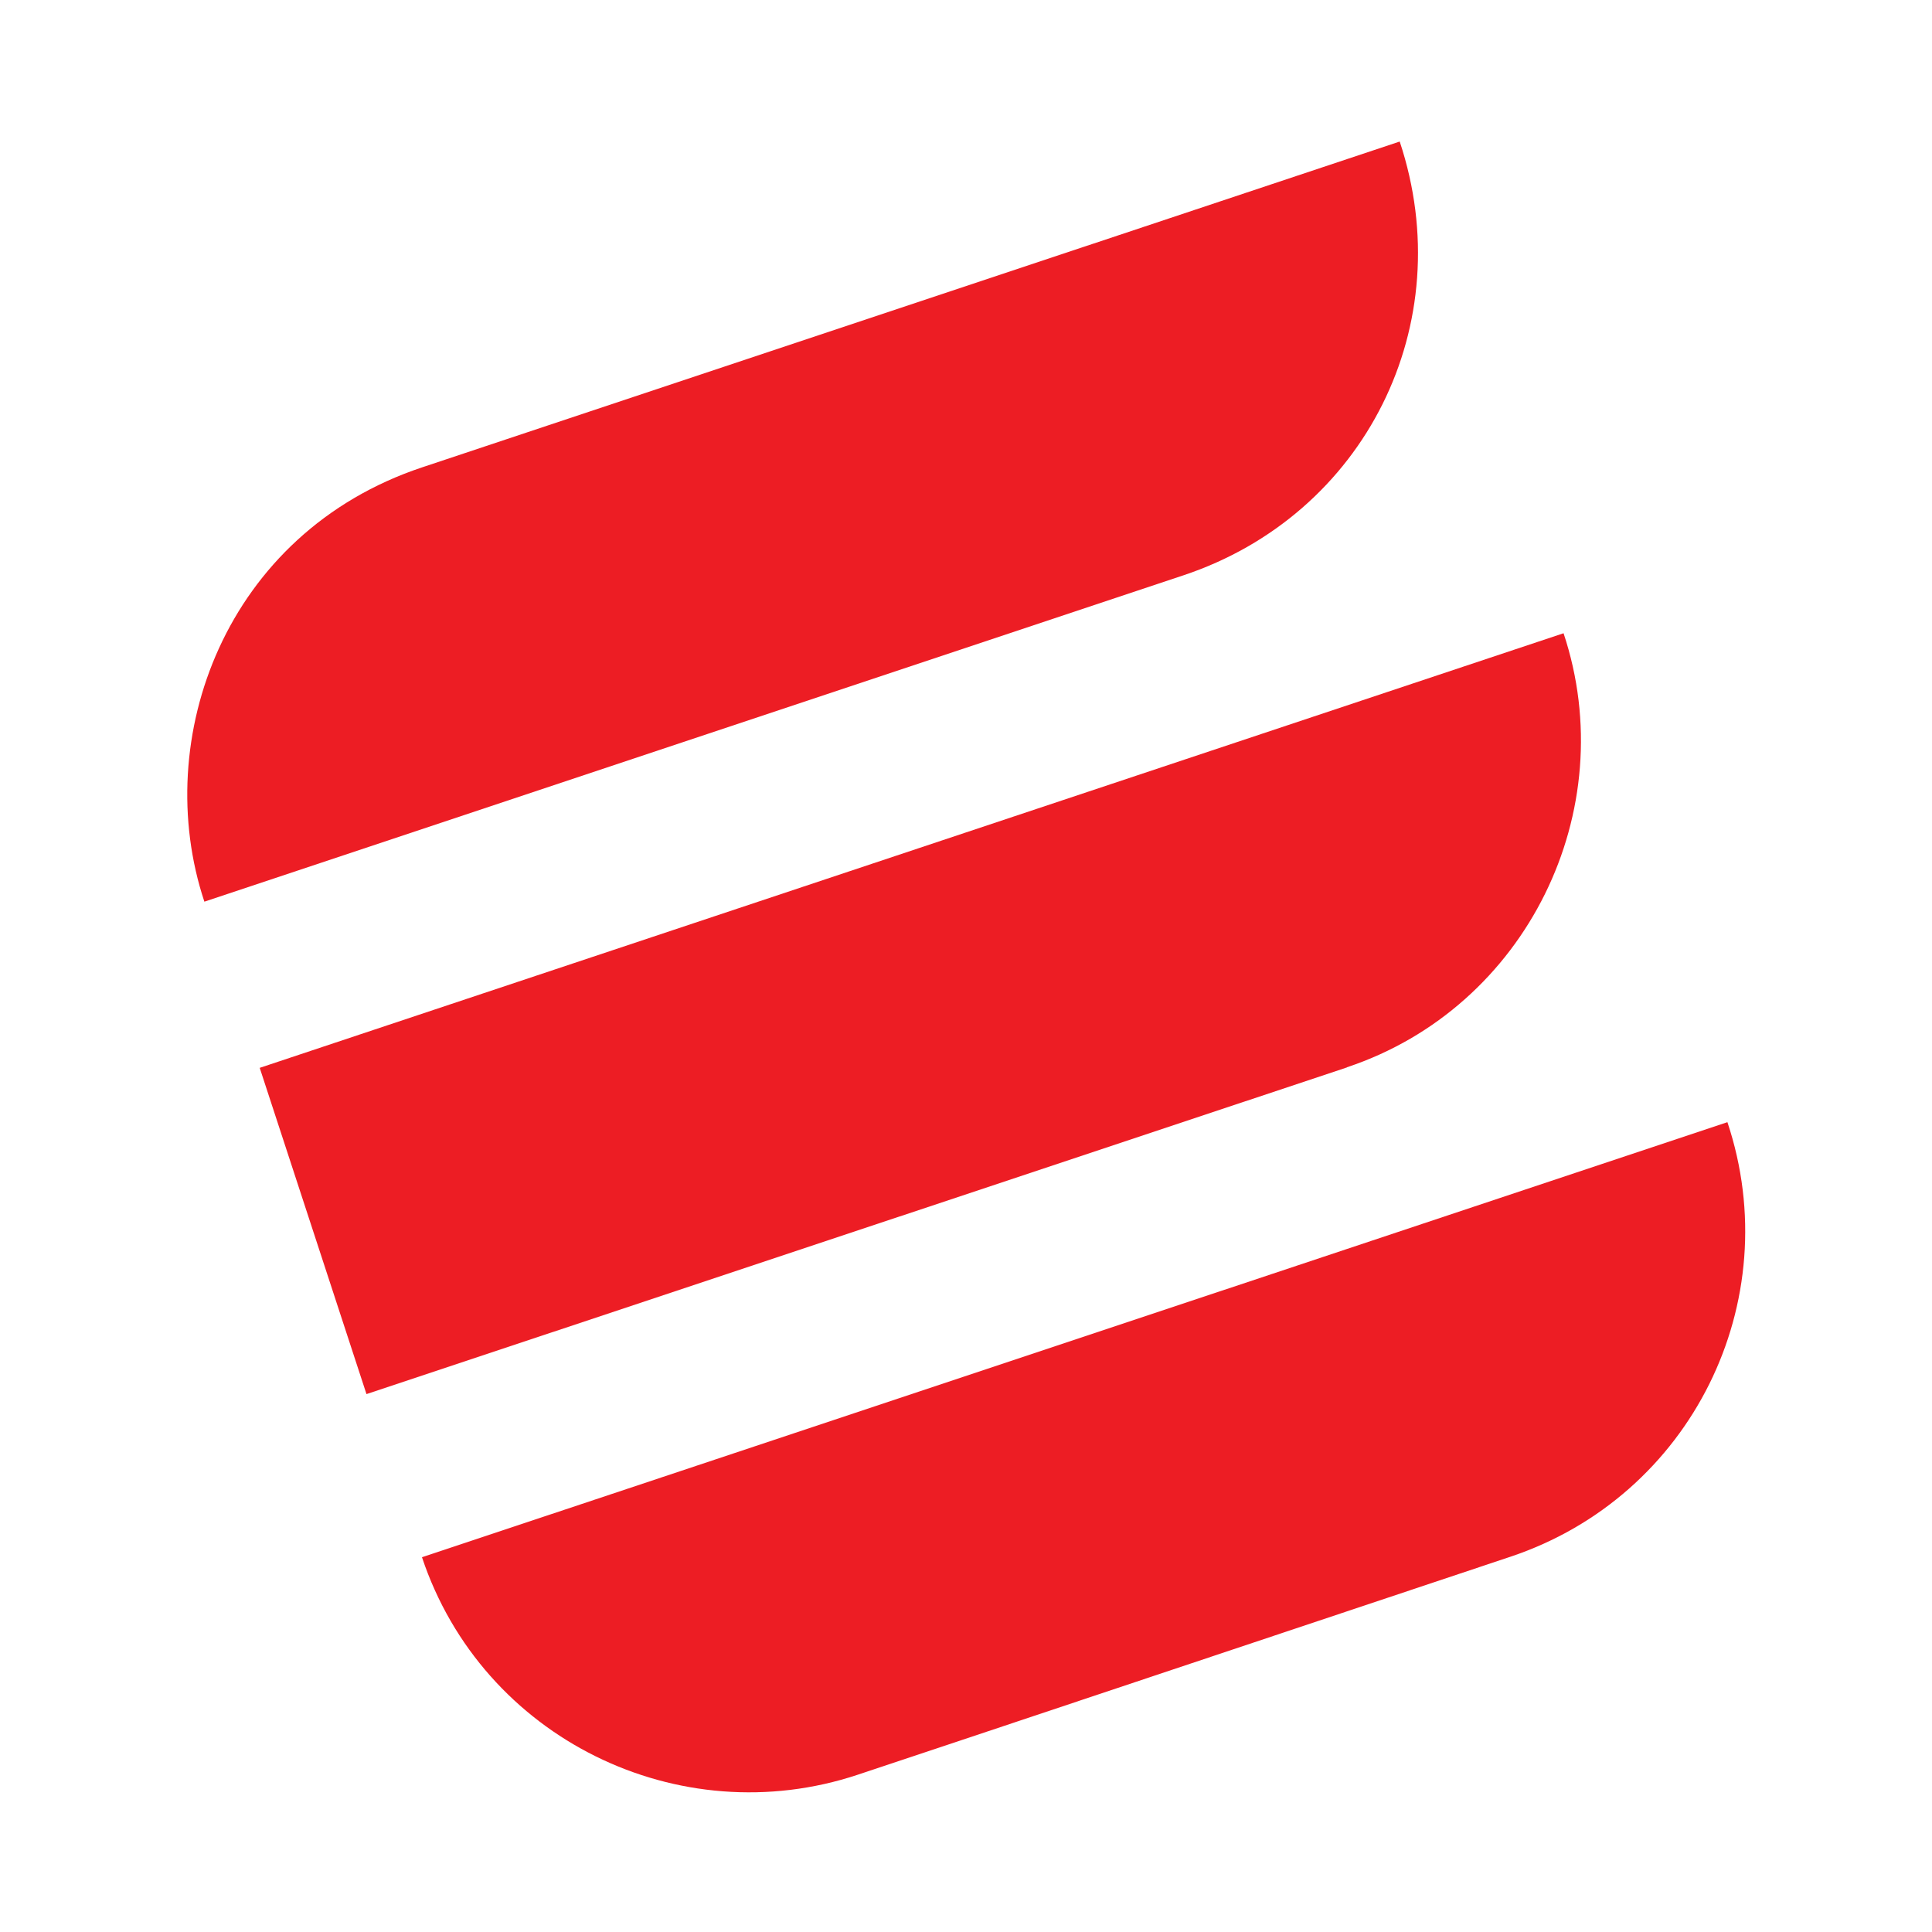
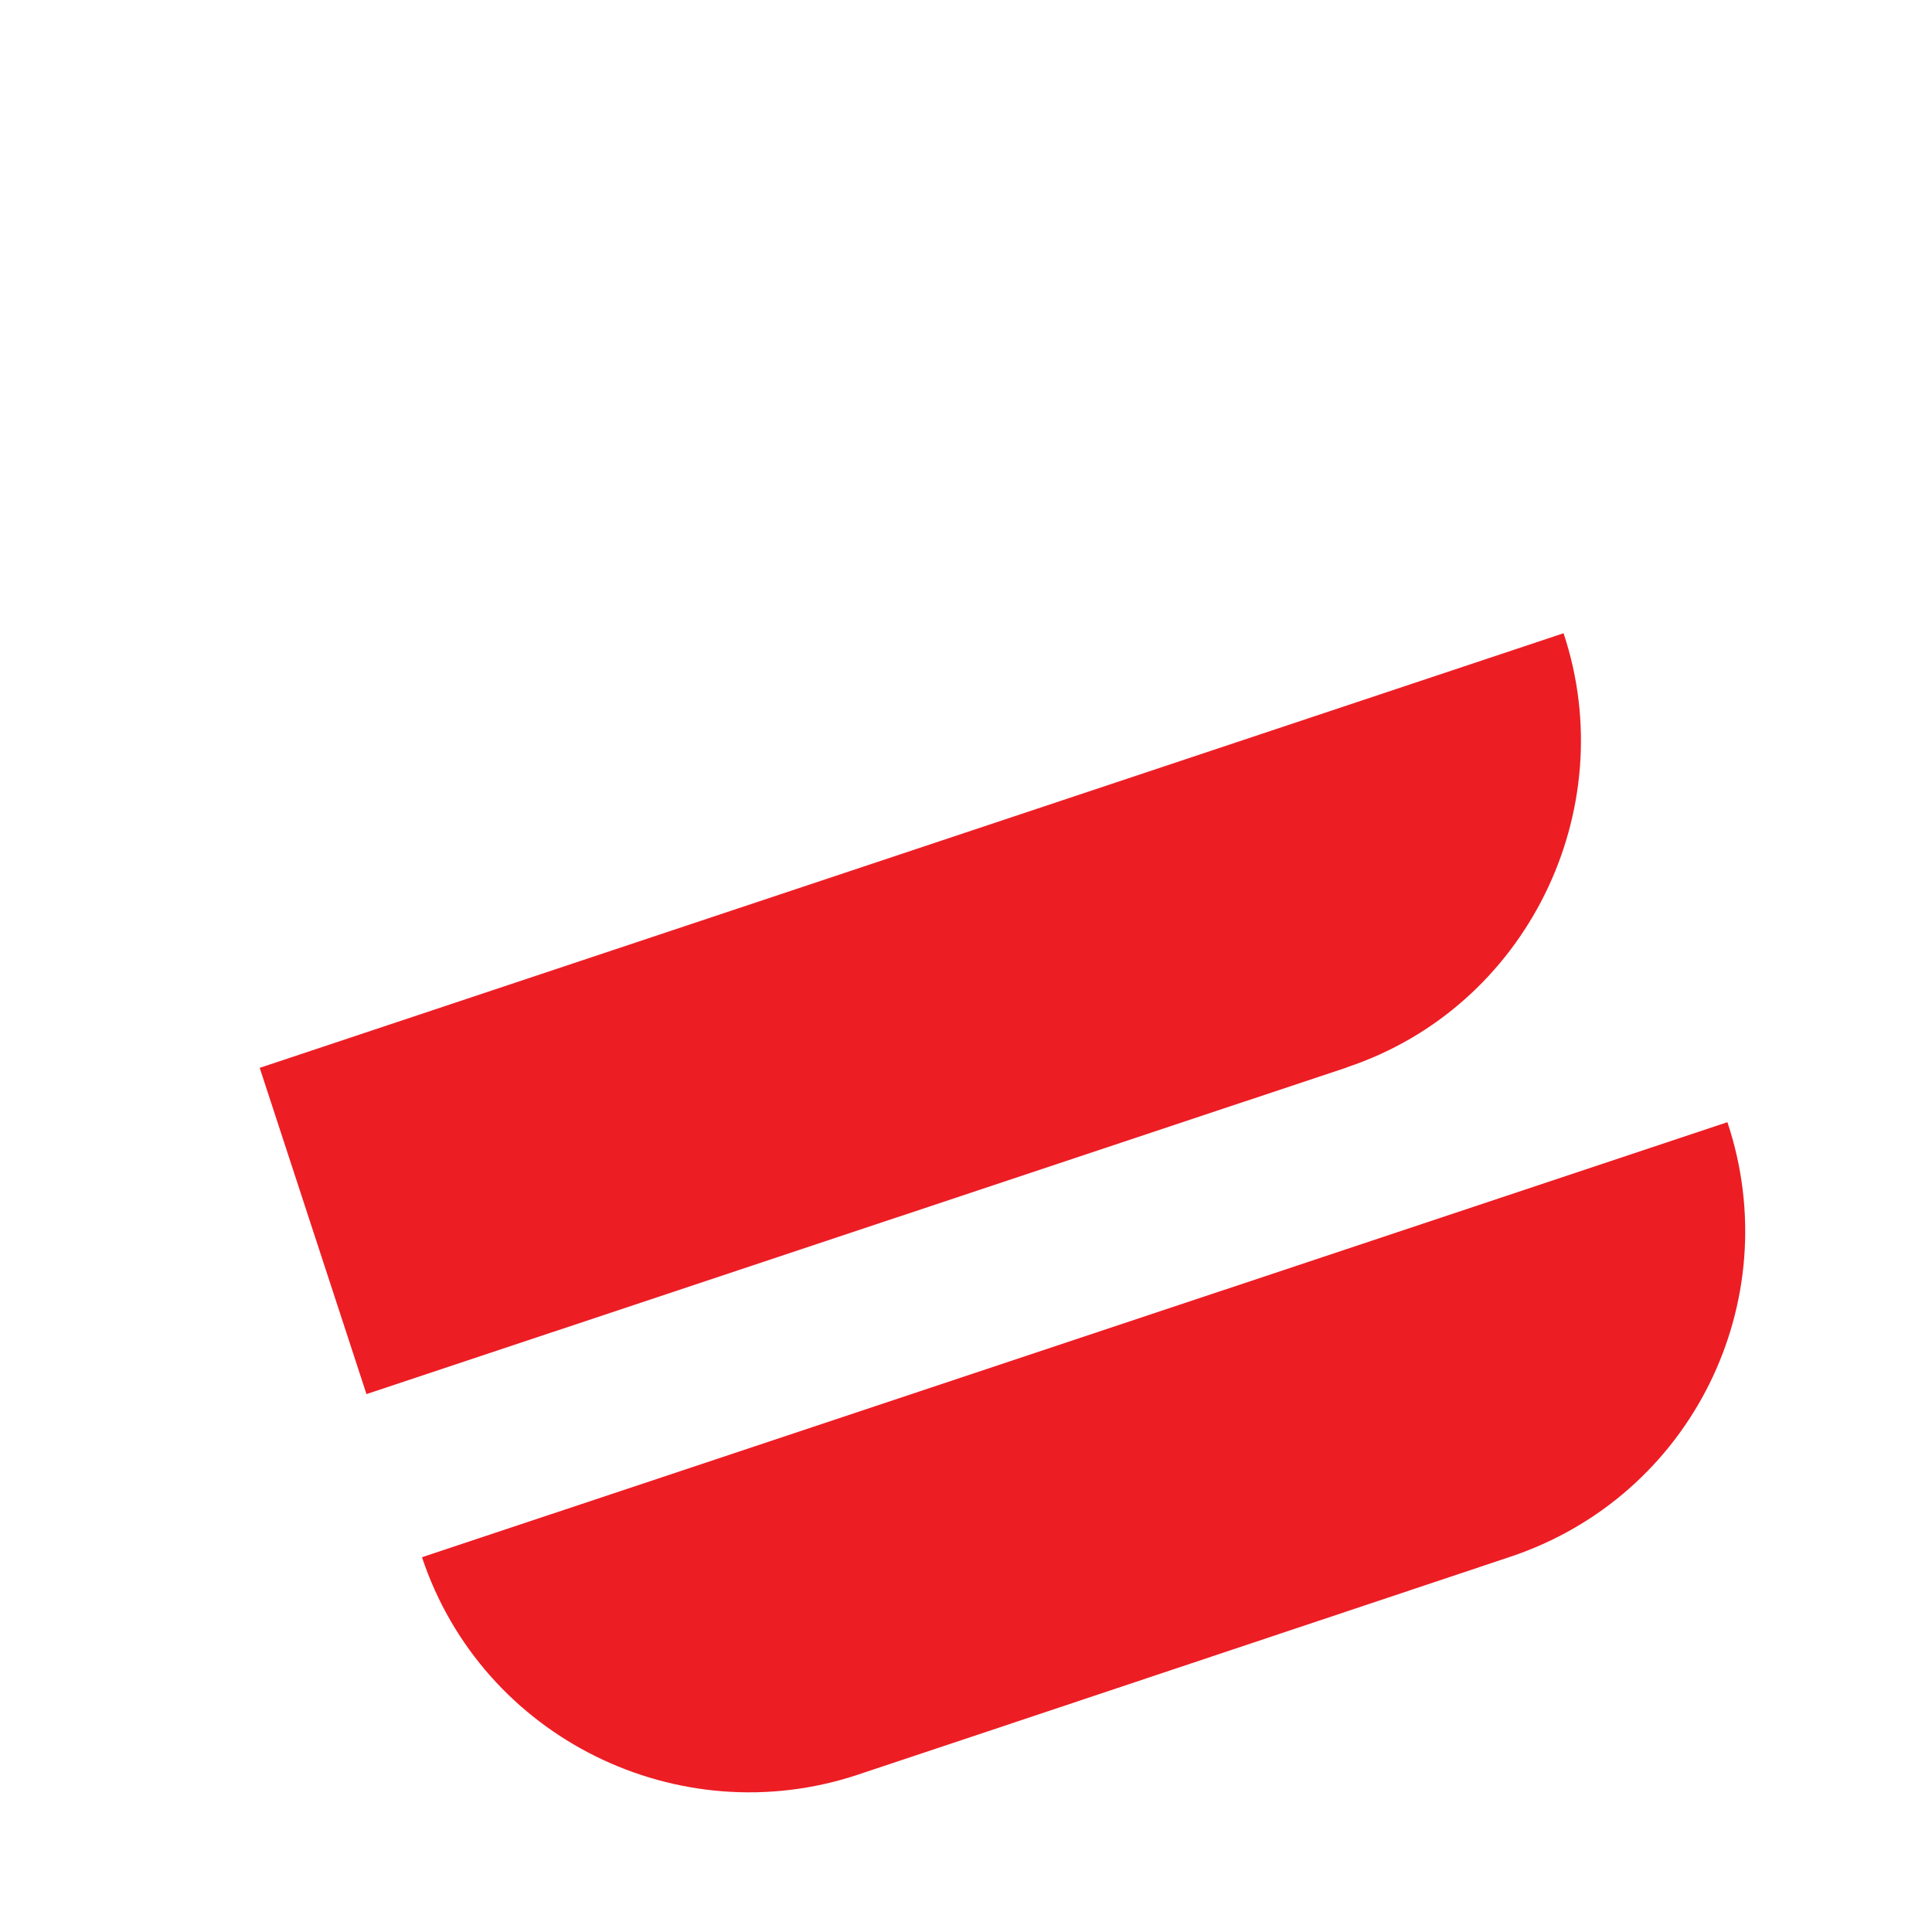
<svg xmlns="http://www.w3.org/2000/svg" width="1024" height="1024" viewBox="0 0 1024 1024" fill="none">
  <path d="M713.925 565.751L194.241 738.901L137.653 565.982L828.717 335.628C859.975 429.479 809.316 533.877 713.925 565.674" fill="#ED1D24" />
  <path d="M800.467 825.131L502.515 924.679C492.044 928.143 495.355 927.065 454.704 940.616C359.929 972.181 255.684 921.445 223.656 825.362L915.567 594.777C947.287 689.86 896.551 793.103 800.467 825.131Z" fill="#ED1D24" />
-   <path d="M627.083 304.987L108.323 477.906C79.606 391.6 119.332 282.506 223.731 247.706L741.875 75.018C774.057 171.717 723.629 272.882 627.083 304.987Z" fill="#ED1D24" />
</svg>